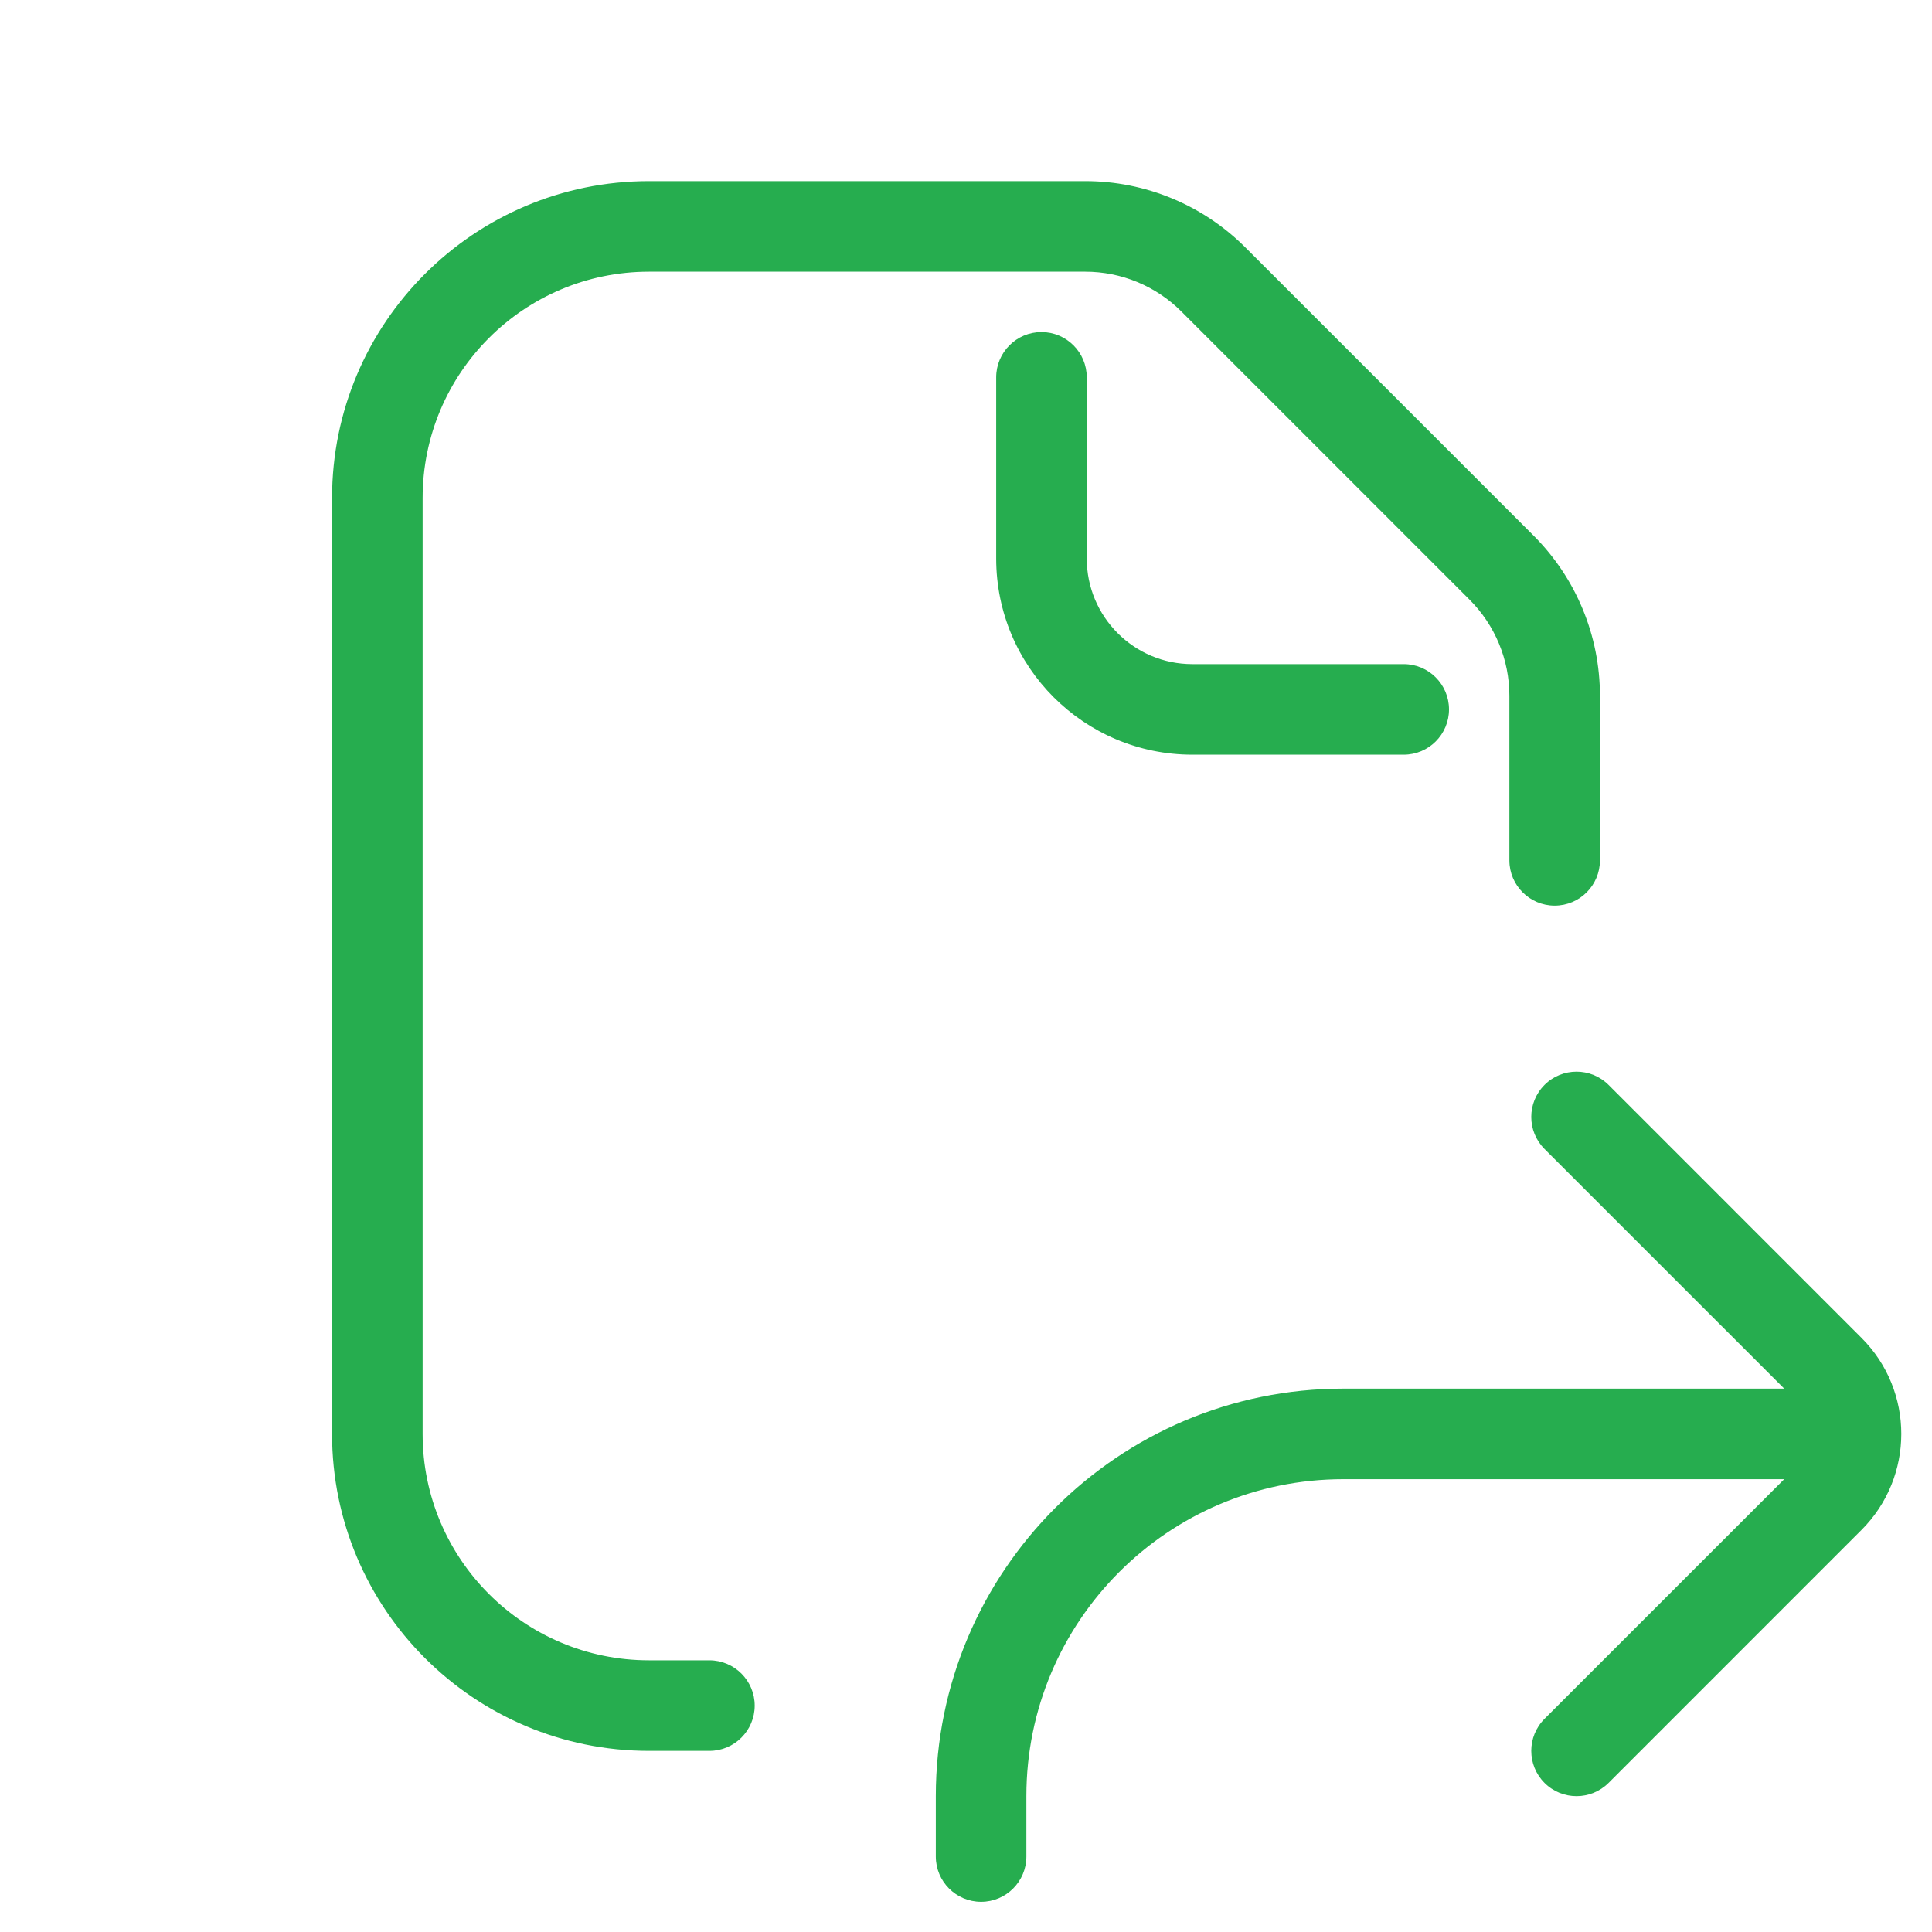
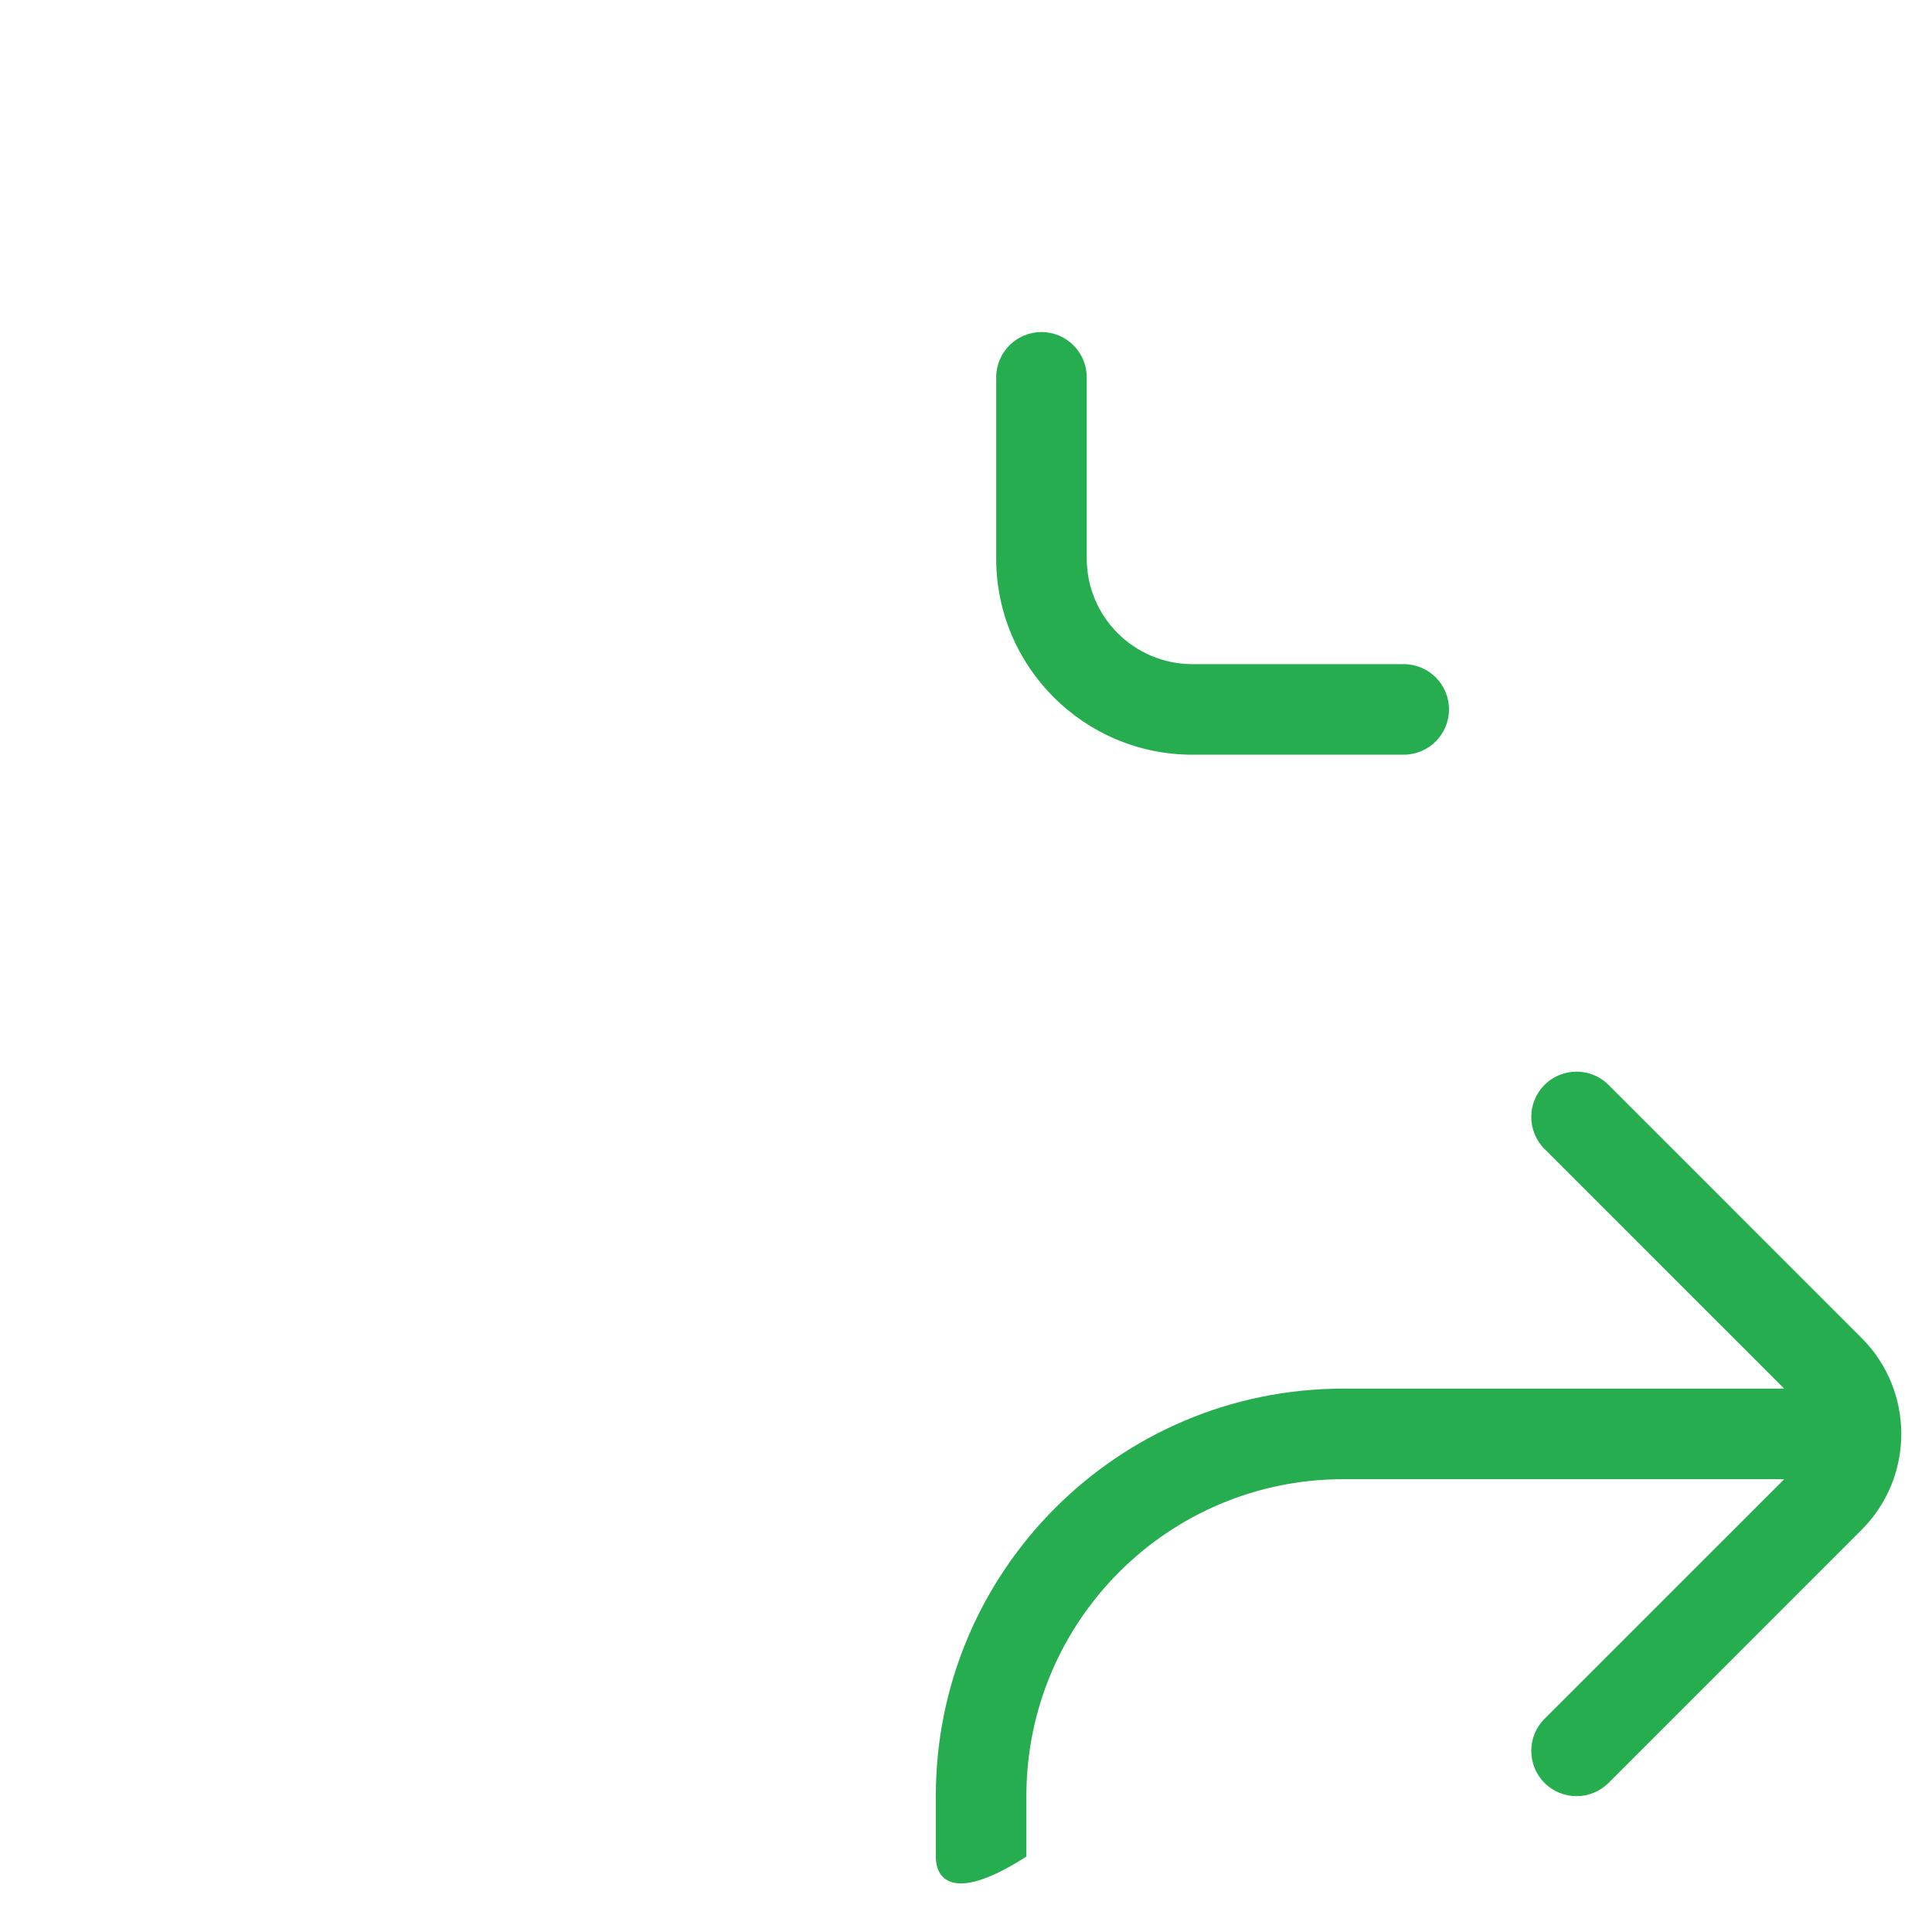
<svg xmlns="http://www.w3.org/2000/svg" width="64" height="64" viewBox="0 0 64 64" fill="none">
-   <path d="M21.5 6C15.701 6 11 10.701 11 16.5V47.5C11 53.299 15.701 58 21.5 58H23.5C24.328 58 25 57.328 25 56.5C25 55.672 24.328 55 23.5 55H21.5C17.358 55 14 51.642 14 47.5V16.5C14 12.358 17.358 9 21.5 9H35.952C37.146 9 38.29 9.474 39.134 10.318L48.682 19.866C49.526 20.71 50 21.854 50 23.048V28.5C50 29.328 50.672 30 51.5 30C52.328 30 53 29.328 53 28.5V23.048C53 21.059 52.21 19.151 50.803 17.744L41.255 8.197C39.849 6.79 37.941 6 35.952 6H21.5Z" fill="#26AD4F" />
  <path d="M36 12.5C36 11.672 35.328 11 34.5 11C33.672 11 33 11.672 33 12.5V18.5C33 22.09 35.91 25 39.5 25H46.5C47.328 25 48 24.328 48 23.5C48 22.672 47.328 22 46.5 22H39.5C37.567 22 36 20.433 36 18.5V12.5Z" fill="#26AD4F" />
-   <path d="M31 59.5C31 52.044 37.044 46 44.5 46H59.104L51.164 38.061C50.579 37.475 50.579 36.525 51.164 35.939C51.75 35.354 52.7 35.354 53.286 35.939L61.664 44.318C63.422 46.075 63.422 48.925 61.664 50.682L53.286 59.061C52.7 59.646 51.75 59.646 51.164 59.061C50.579 58.475 50.579 57.525 51.164 56.939L59.104 49H44.5C38.701 49 34 53.701 34 59.5V61.5C34 62.328 33.328 63 32.5 63C31.672 63 31 62.328 31 61.5V59.5Z" fill="#26AD4F" />
+   <path d="M31 59.5C31 52.044 37.044 46 44.5 46H59.104L51.164 38.061C50.579 37.475 50.579 36.525 51.164 35.939C51.75 35.354 52.7 35.354 53.286 35.939L61.664 44.318C63.422 46.075 63.422 48.925 61.664 50.682L53.286 59.061C52.7 59.646 51.75 59.646 51.164 59.061C50.579 58.475 50.579 57.525 51.164 56.939L59.104 49H44.5C38.701 49 34 53.701 34 59.5V61.5C31.672 63 31 62.328 31 61.5V59.5Z" fill="#26AD4F" />
</svg>